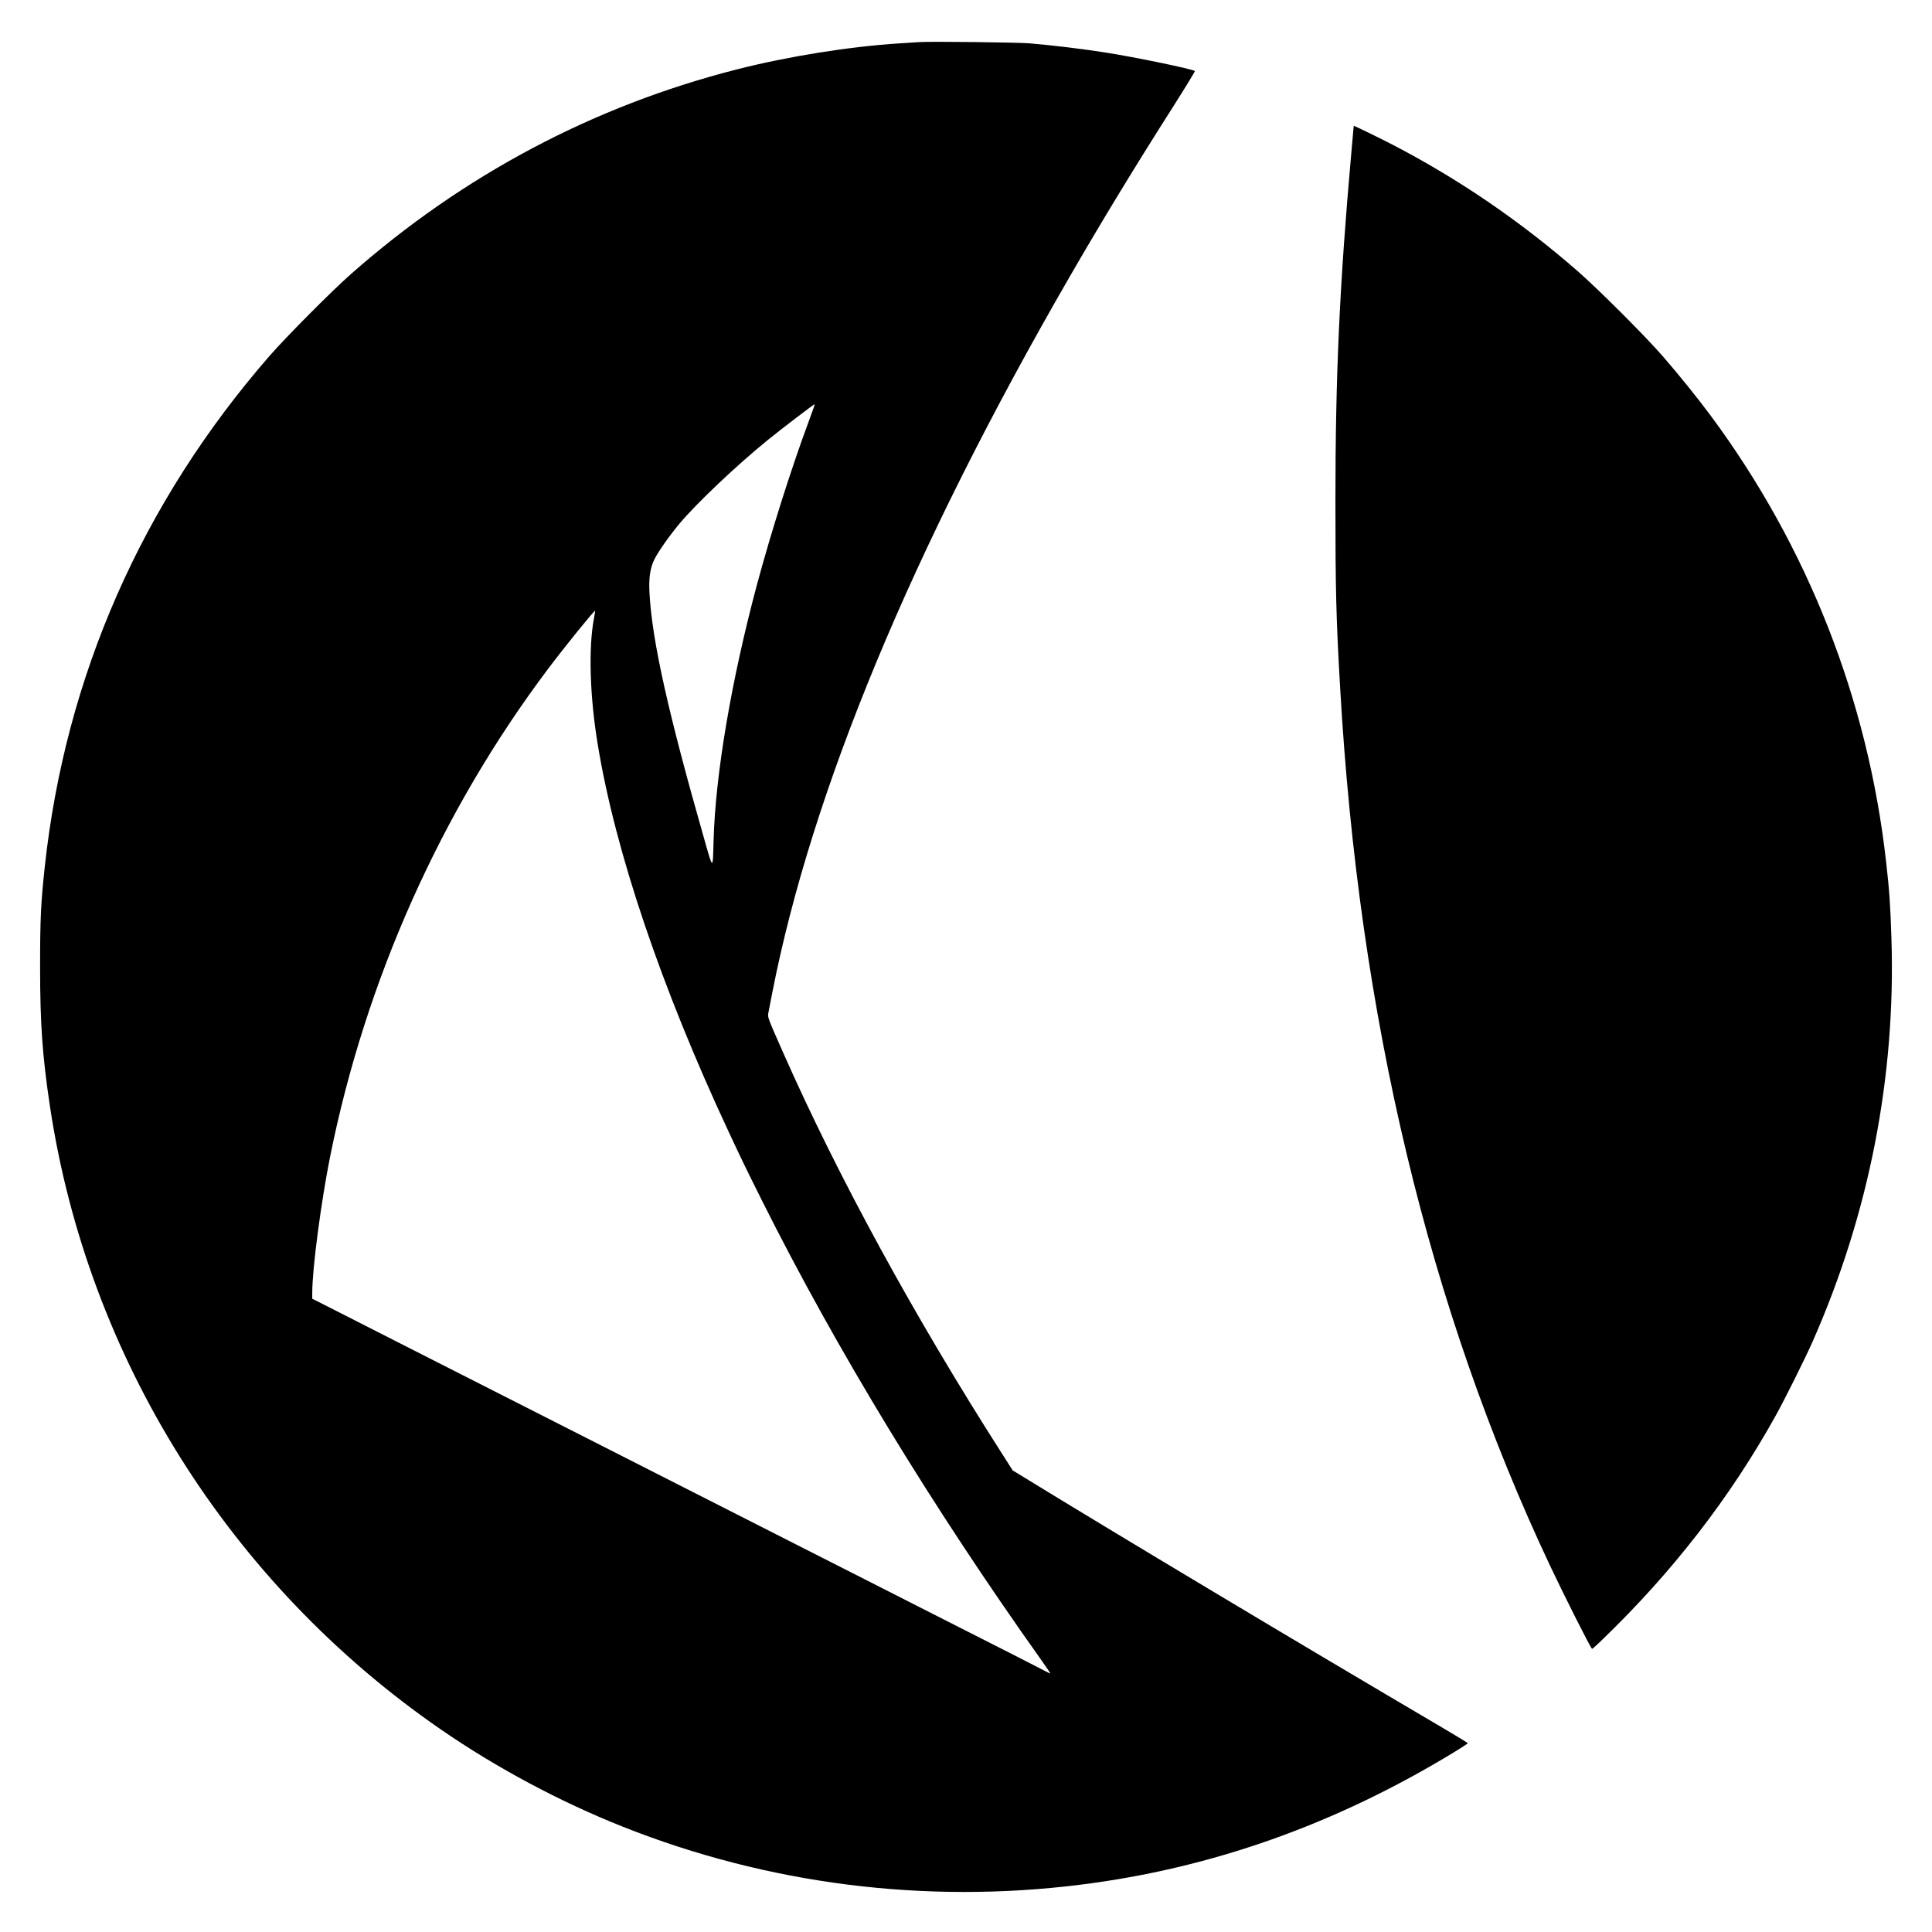
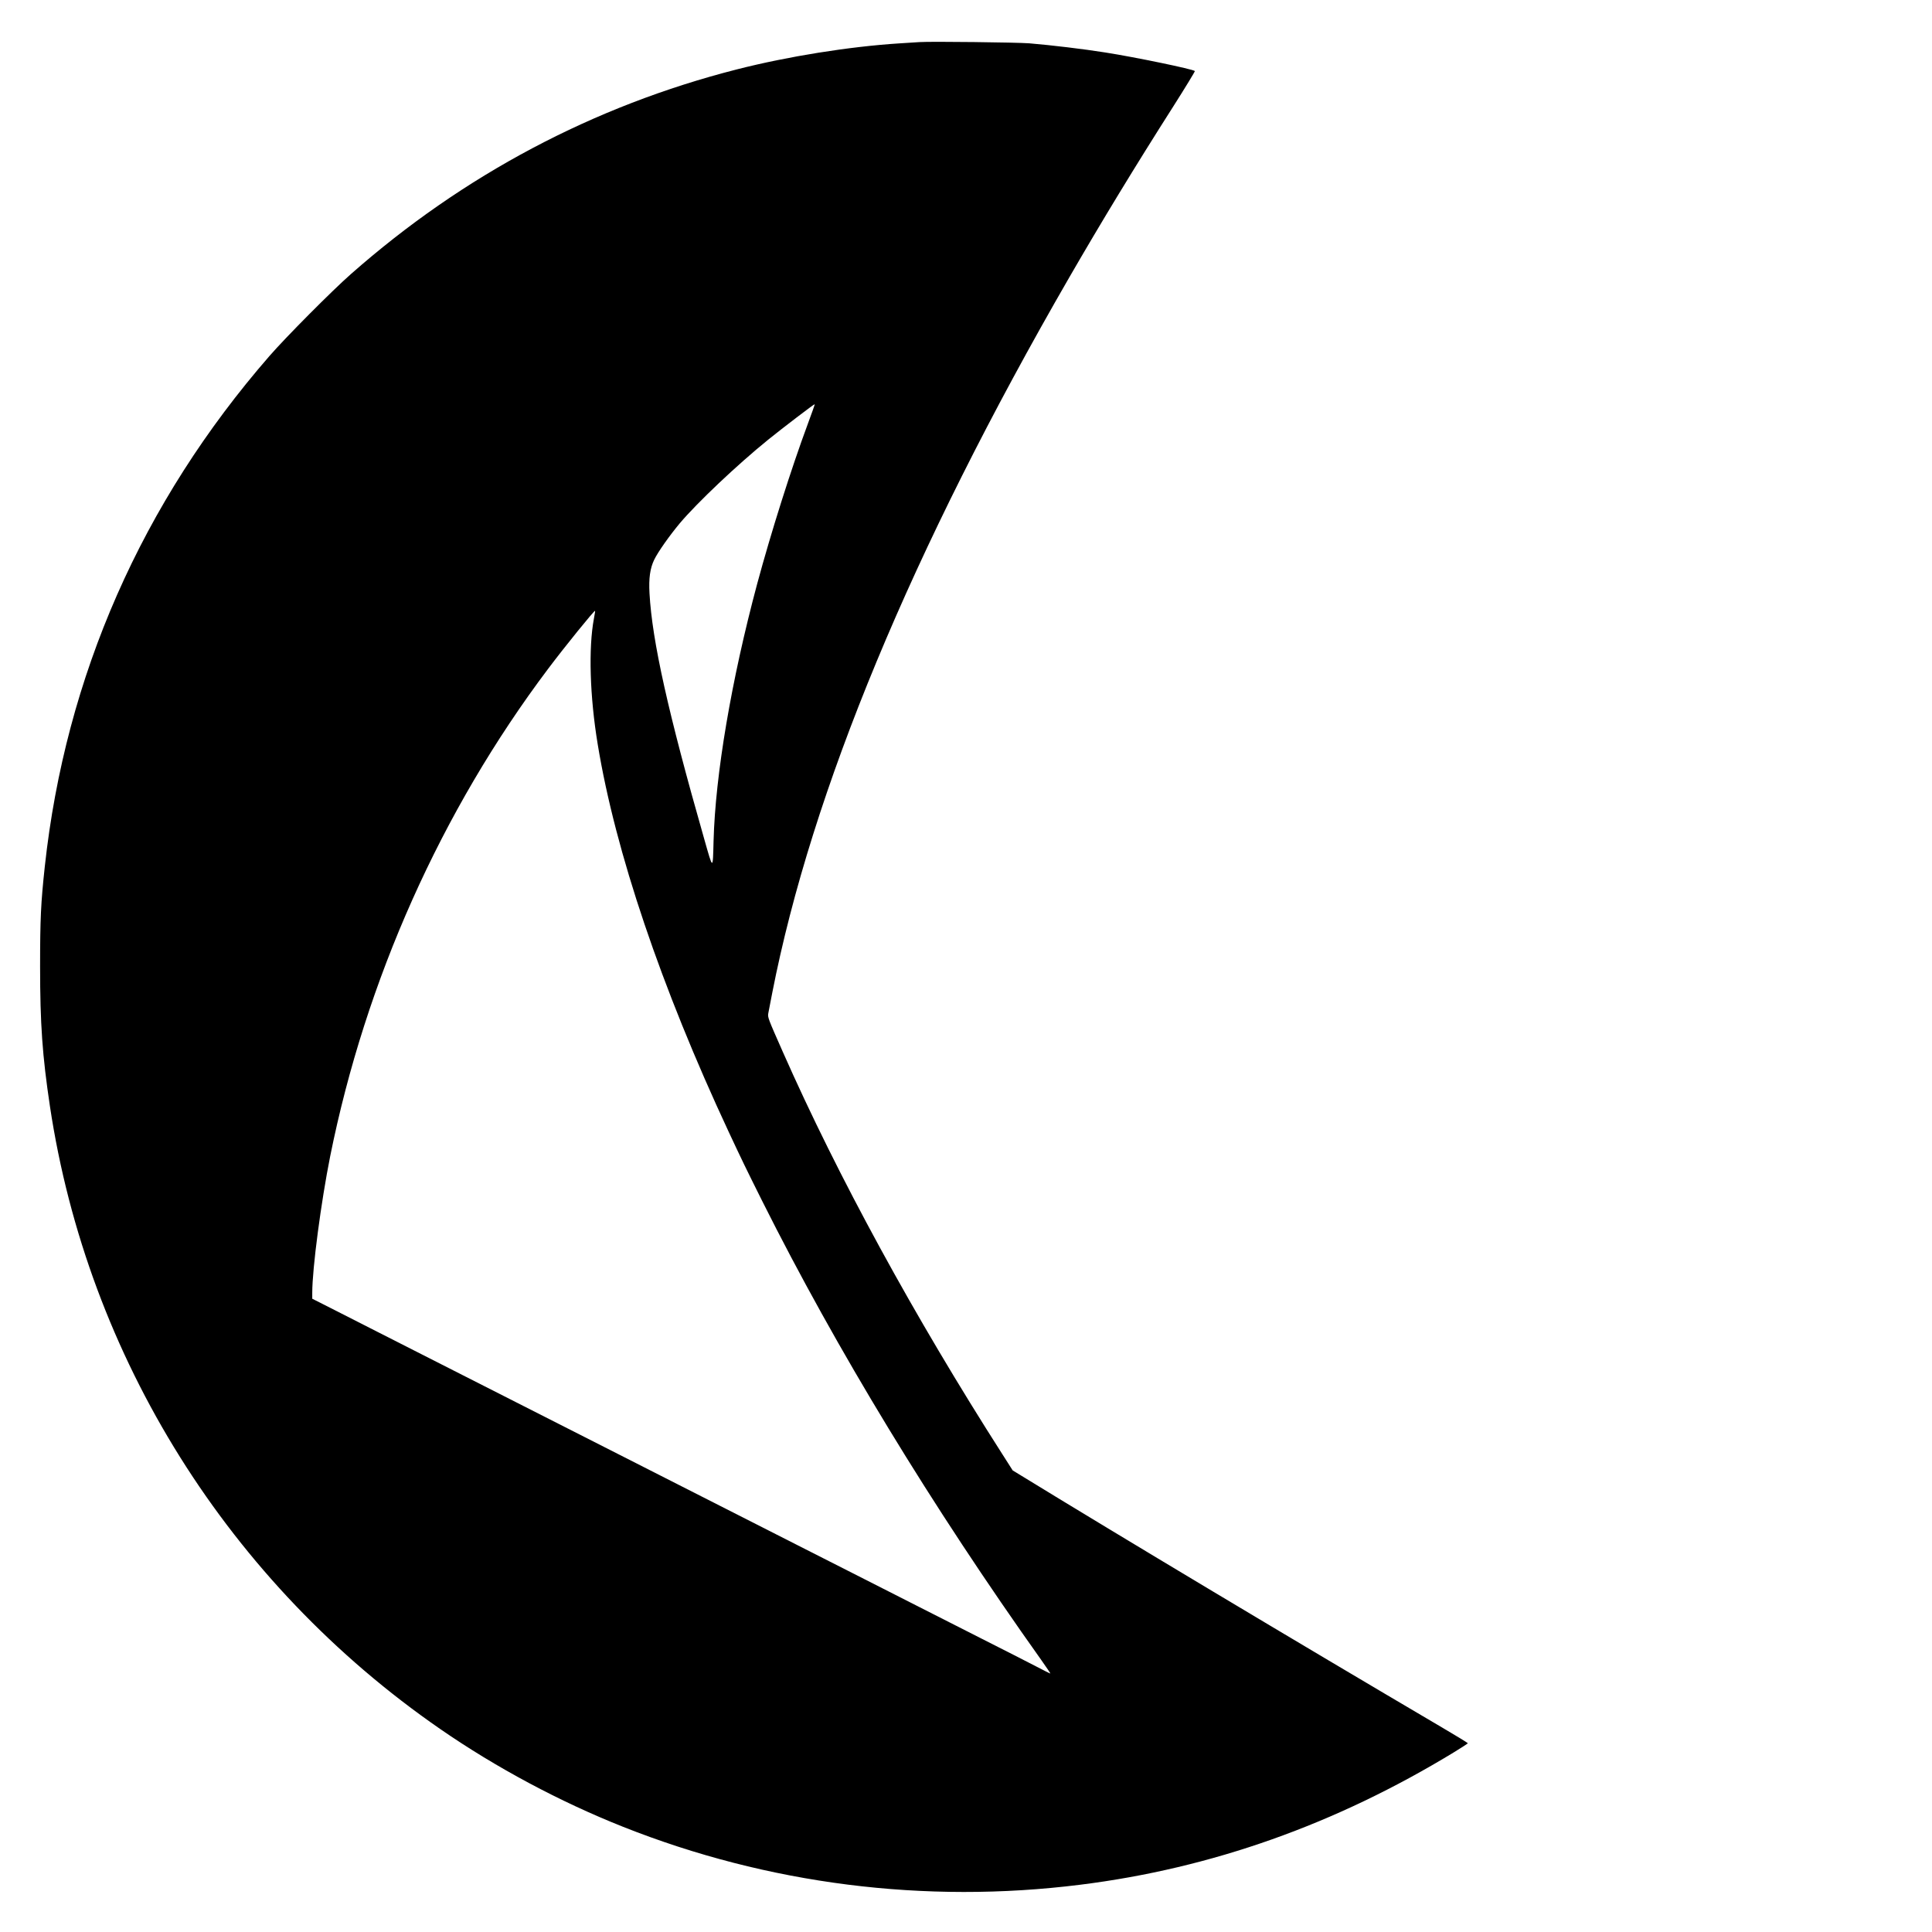
<svg xmlns="http://www.w3.org/2000/svg" version="1.0" width="2048pt" height="2048pt" viewBox="0 0 2048 2048" preserveAspectRatio="xMidYMid meet">
  <g transform="translate(0,2048) scale(0.1,-0.1)" fill="#000000" stroke="none">
    <path d="M9750 20034 c-30 -2 -129 -8 -220 -14 -529 -34 -1179 -138 -1717 -275 -1522 -388 -2902 -1120 -4093 -2170 -202 -178 -687 -666 -863 -868 -1352 -1553 -2163 -3396 -2382 -5411 -42 -389 -50 -556 -50 -1061 0 -609 24 -946 104 -1480 401 -2665 1899 -5056 4137 -6603 593 -410 1269 -771 1939 -1037 1534 -609 3199 -820 4845 -614 1394 174 2710 641 3967 1407 78 48 143 90 143 93 0 3 -125 80 -277 169 -1547 910 -3441 2044 -4453 2665 l-95 58 -109 171 c-937 1465 -1744 2944 -2328 4266 -158 357 -161 366 -154 408 4 20 23 118 42 217 418 2136 1479 4693 3149 7585 344 595 694 1171 1103 1813 129 203 231 371 228 374 -20 20 -631 147 -951 197 -226 36 -566 77 -805 97 -127 10 -1041 21 -1160 13z m-1186 -4045 c-177 -477 -391 -1154 -538 -1699 -273 -1019 -443 -2019 -462 -2725 -8 -312 -4 -313 -100 25 -382 1337 -551 2095 -579 2600 -9 161 6 266 50 357 41 84 161 254 271 386 182 216 607 619 938 887 152 123 489 380 493 376 2 -1 -31 -94 -73 -207z m-2268 -2065 c-59 -312 -44 -826 40 -1334 186 -1135 673 -2576 1387 -4105 146 -312 171 -364 356 -735 787 -1572 1798 -3235 2959 -4867 56 -79 99 -143 96 -143 -4 0 -70 33 -148 74 -77 40 -343 176 -591 301 -247 125 -540 274 -650 330 -110 56 -389 198 -620 315 -231 117 -532 270 -670 340 -137 70 -421 214 -630 320 -209 106 -492 250 -630 320 -137 70 -416 212 -620 315 -203 103 -496 252 -650 330 -508 258 -885 450 -1300 660 -225 114 -504 256 -620 315 -115 59 -319 162 -452 230 l-243 123 0 63 c0 257 93 961 190 1447 376 1869 1177 3661 2310 5167 179 238 491 623 498 615 2 -1 -4 -38 -12 -81z" />
-     <path d="M14350 19146 c0 -1 -11 -128 -25 -281 -125 -1402 -169 -2359 -169 -3700 0 -929 7 -1229 50 -1975 199 -3492 939 -6582 2229 -9315 153 -323 418 -849 441 -874 2 -2 50 40 106 95 746 718 1358 1508 1842 2379 96 173 311 604 391 785 597 1352 882 2806 835 4270 -11 354 -22 512 -56 810 -192 1719 -830 3343 -1857 4730 -143 193 -341 438 -512 635 -189 217 -680 707 -900 900 -609 531 -1263 978 -1965 1342 -135 70 -410 204 -410 199z" />
  </g>
</svg>